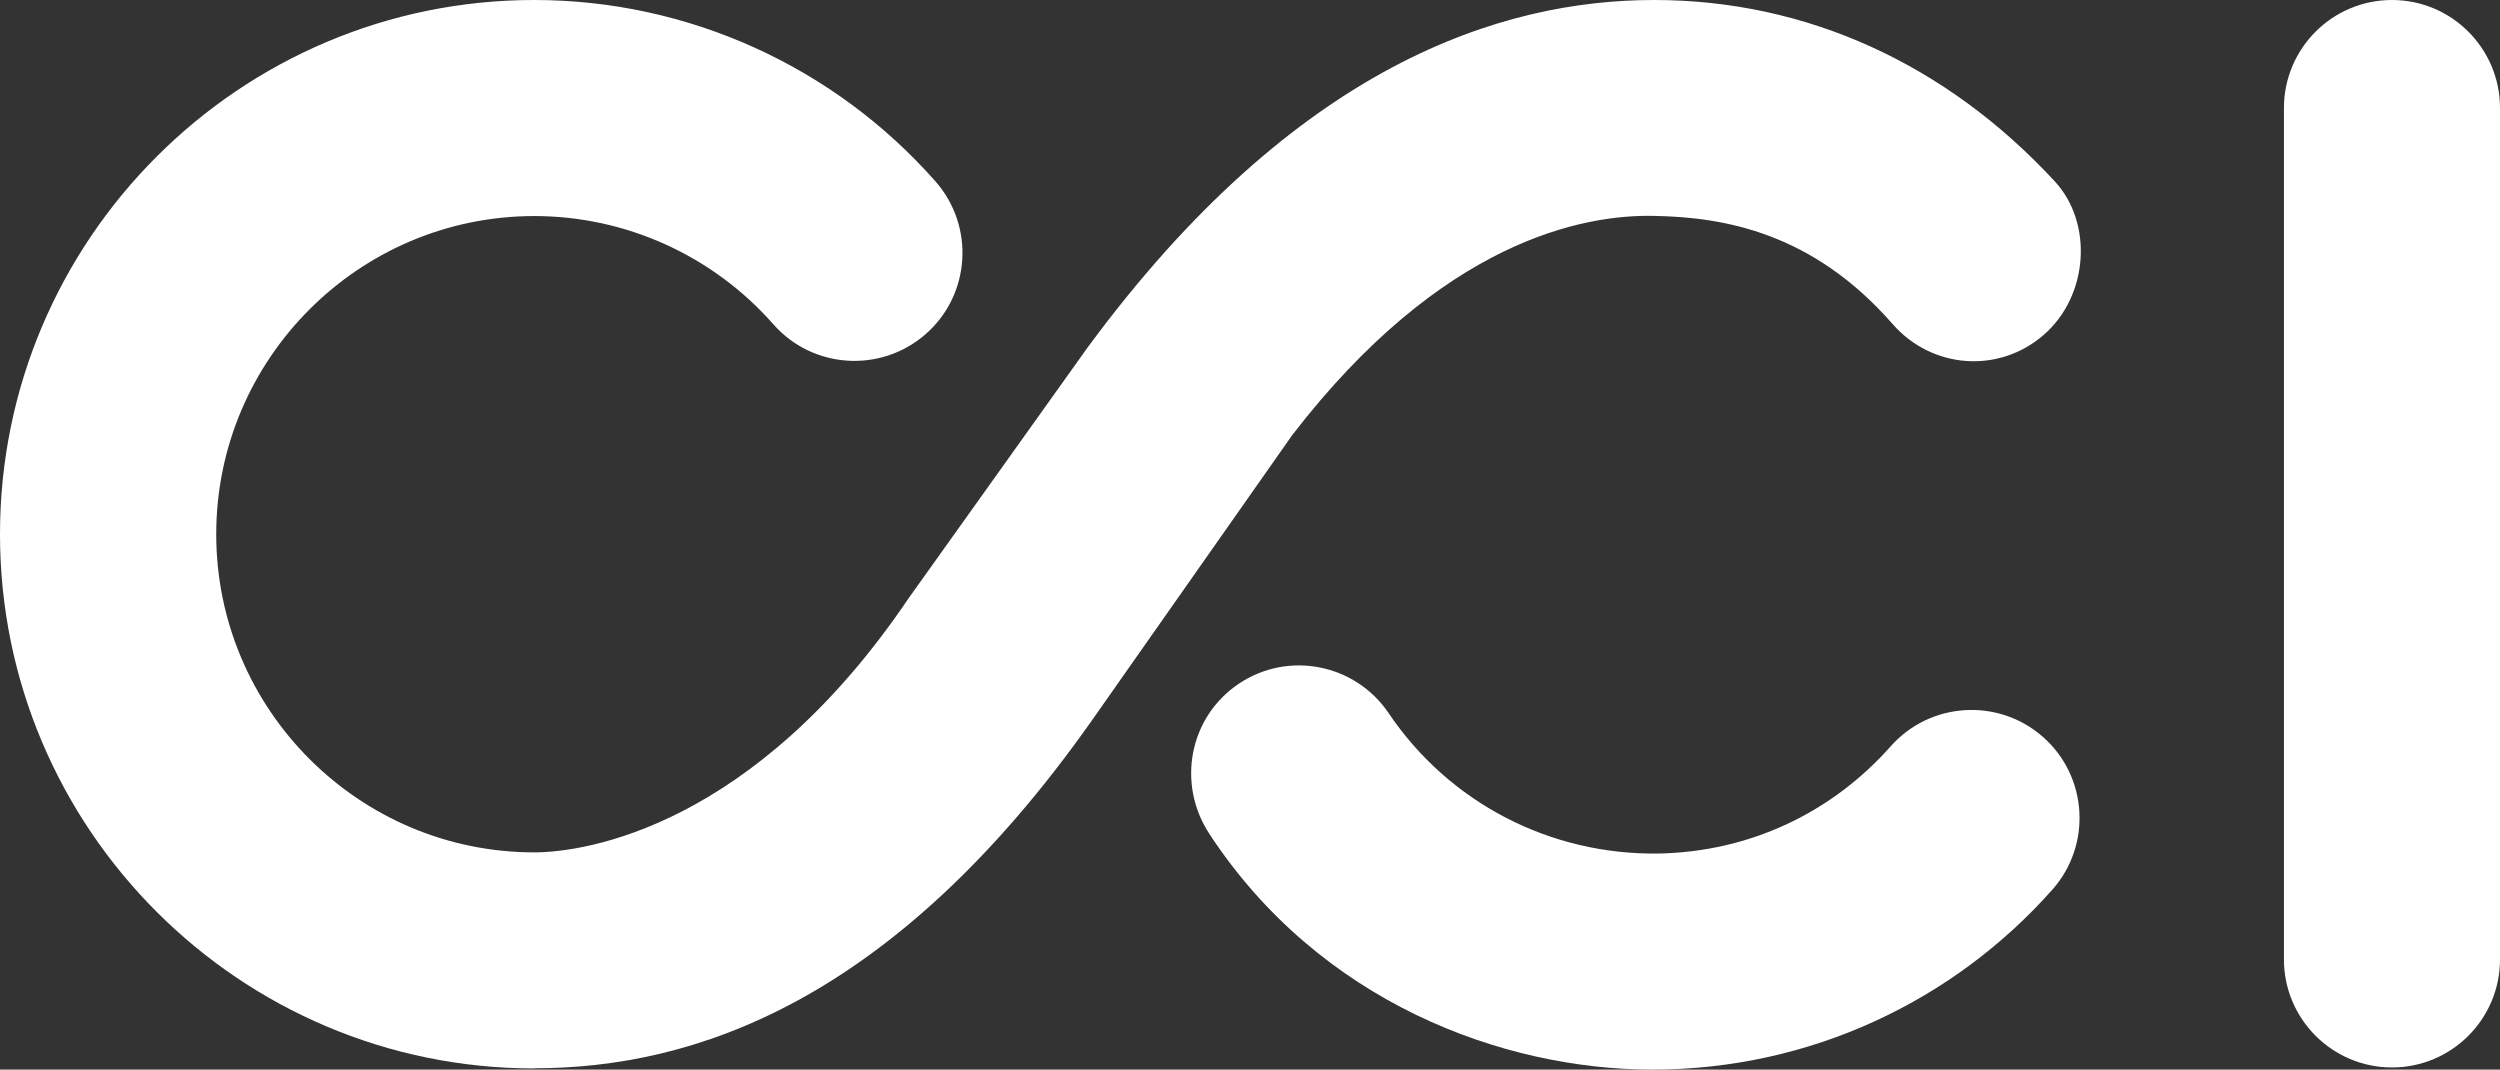
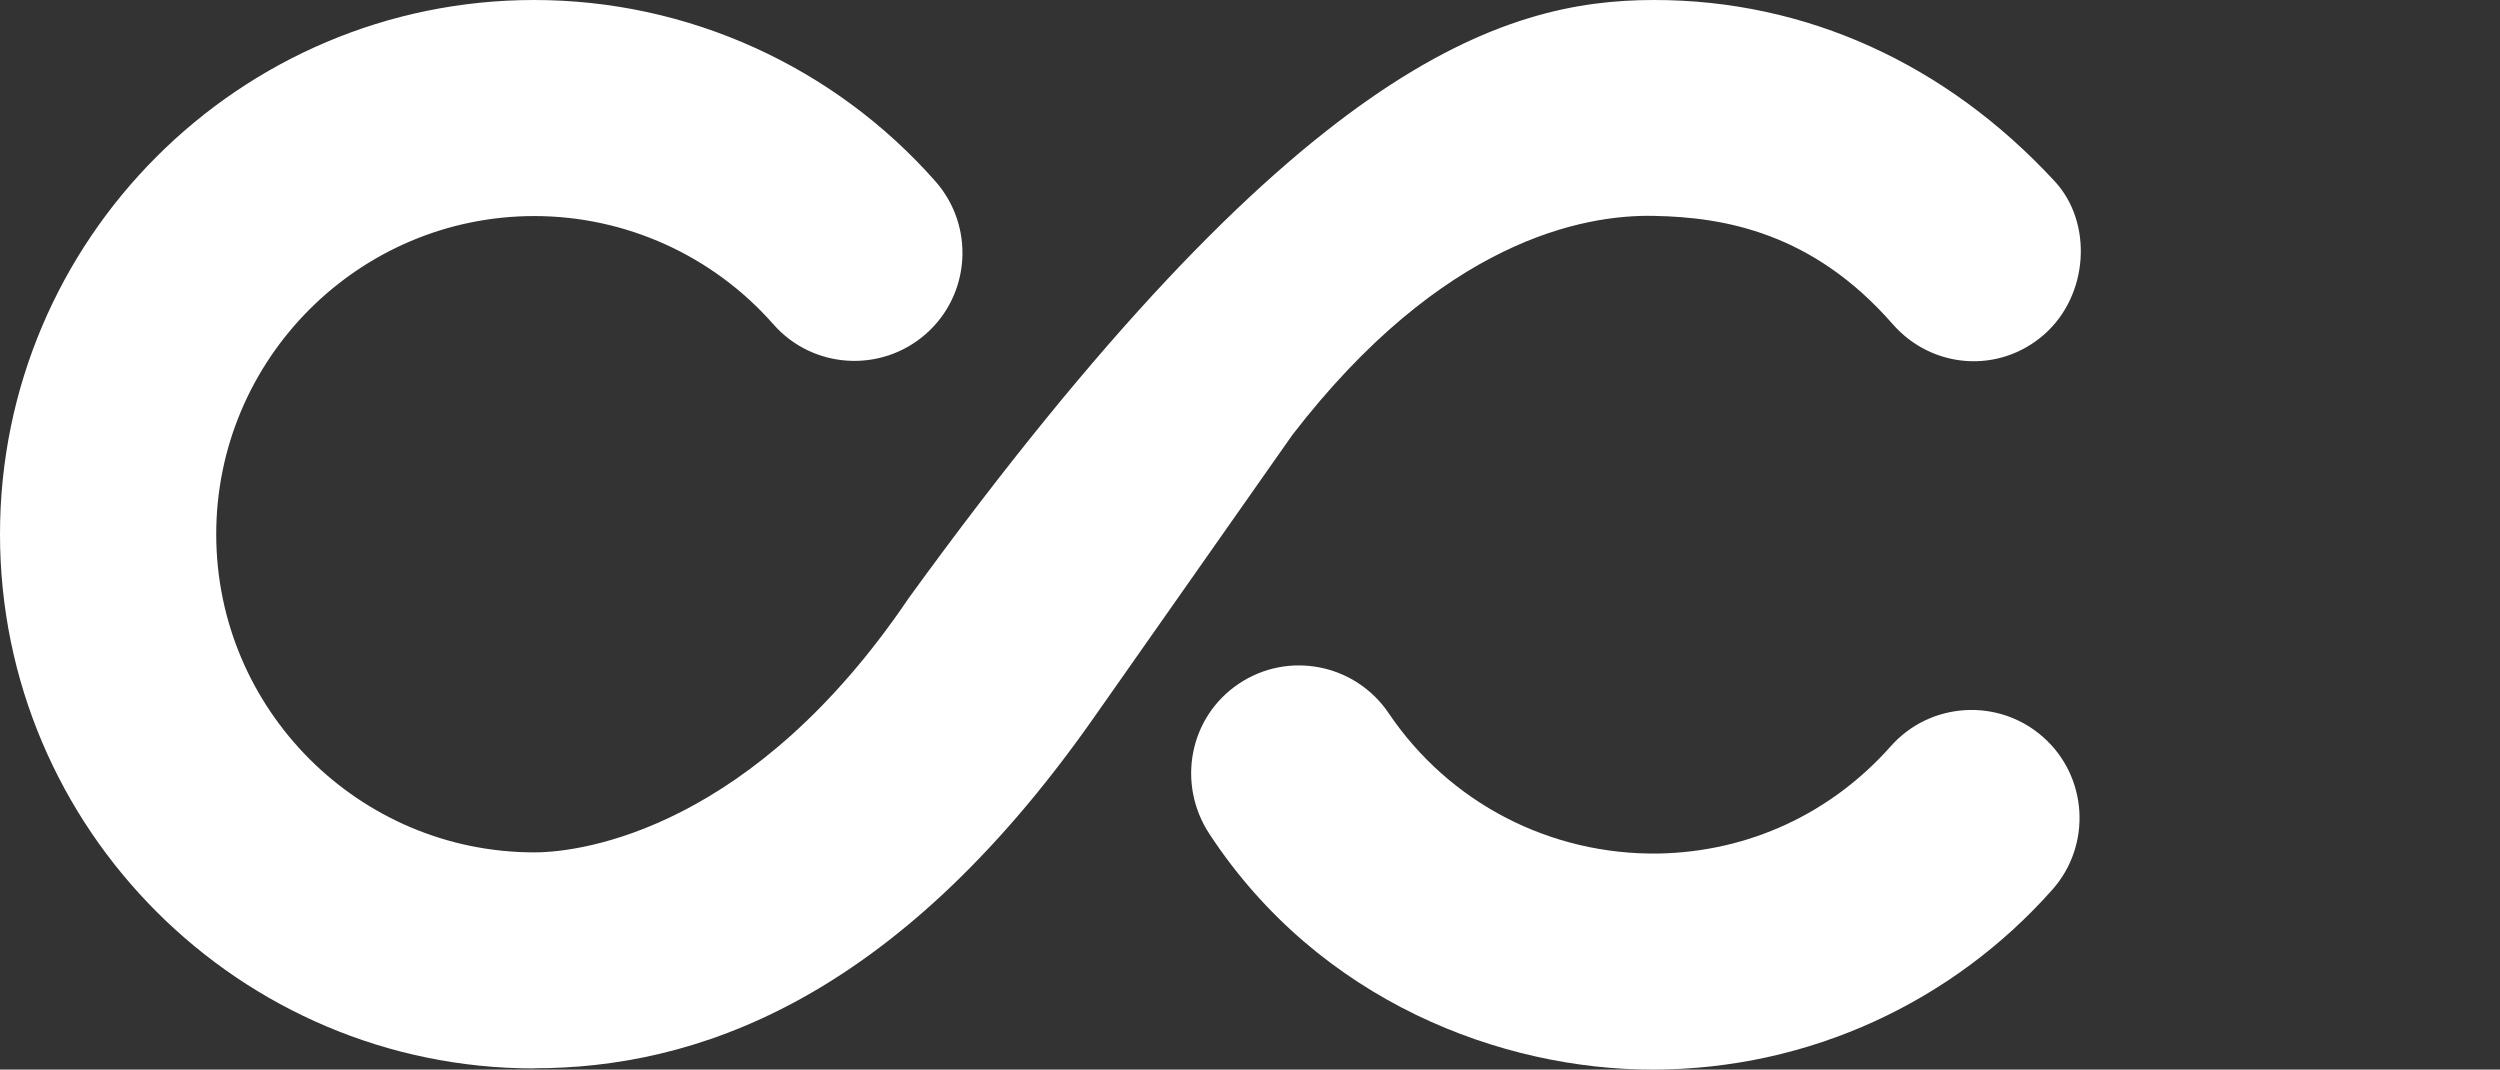
<svg xmlns="http://www.w3.org/2000/svg" id="_レイヤー_2" viewBox="0 0 151.81 64.95">
  <rect x="0" y="0" width="151.81" height="64.95" fill="#333333" stroke="none" />
  <g id="_デザイン">
-     <path fill="#ffffff" d="m32.44,64.88C14.55,64.88,0,50.33,0,32.44S14.55,0,32.44,0c9.32,0,18.2,4.02,24.37,11.02,2.39,2.72,2.13,6.87-.59,9.26-2.72,2.39-6.87,2.13-9.26-.59-3.67-4.17-8.96-6.57-14.51-6.57-10.65,0-19.32,8.67-19.32,19.32s8.67,19.32,19.32,19.32c3.05,0,13.32-1.51,22.73-15.44l10.85-15.2C78.71,3.89,91.21,0,100.45,0s17.75,3.89,24.33,11.02c2.32,2.51,2.06,6.92-.66,9.3-2.73,2.39-6.8,2.09-9.19-.64-4.85-5.55-10.21-6.49-14.47-6.57-4.32-.1-12.9,1.51-21.99,13.31l-12.14,17.29c-12.11,17.21-24.26,21.16-33.89,21.16Z" />
+     <path fill="#ffffff" d="m32.44,64.88C14.55,64.88,0,50.33,0,32.44S14.55,0,32.44,0c9.32,0,18.2,4.02,24.37,11.02,2.39,2.72,2.13,6.87-.59,9.26-2.72,2.39-6.87,2.13-9.26-.59-3.67-4.17-8.96-6.57-14.51-6.57-10.65,0-19.32,8.67-19.32,19.32s8.67,19.32,19.32,19.32c3.05,0,13.32-1.51,22.73-15.44C78.71,3.89,91.21,0,100.45,0s17.75,3.89,24.33,11.02c2.32,2.51,2.06,6.92-.66,9.3-2.73,2.39-6.8,2.09-9.19-.64-4.85-5.55-10.21-6.49-14.47-6.57-4.32-.1-12.9,1.51-21.99,13.31l-12.14,17.29c-12.11,17.21-24.26,21.16-33.89,21.16Z" />
    <path fill="#ffffff" d="m100.34,64.95c-9.12,0-20.21-4.11-26.9-14.31-1.99-3.03-1.24-7.08,1.77-9.11,3-2.03,7.08-1.23,9.11,1.77,3.69,5.47,9.83,8.63,16.41,8.53,5.46-.11,10.45-2.42,14.08-6.51,2.4-2.71,6.55-2.96,9.26-.56,2.71,2.4,2.96,6.55.56,9.26-5.99,6.76-14.71,10.93-24.29,10.93Z" />
-     <path fill="#ffffff" d="m145.25,64.82c-3.62,0-6.56-2.94-6.56-6.56V6.56c0-3.62,2.94-6.56,6.56-6.56s6.56,2.94,6.56,6.56v51.7c0,3.62-2.94,6.56-6.56,6.56Z" />
  </g>
</svg>